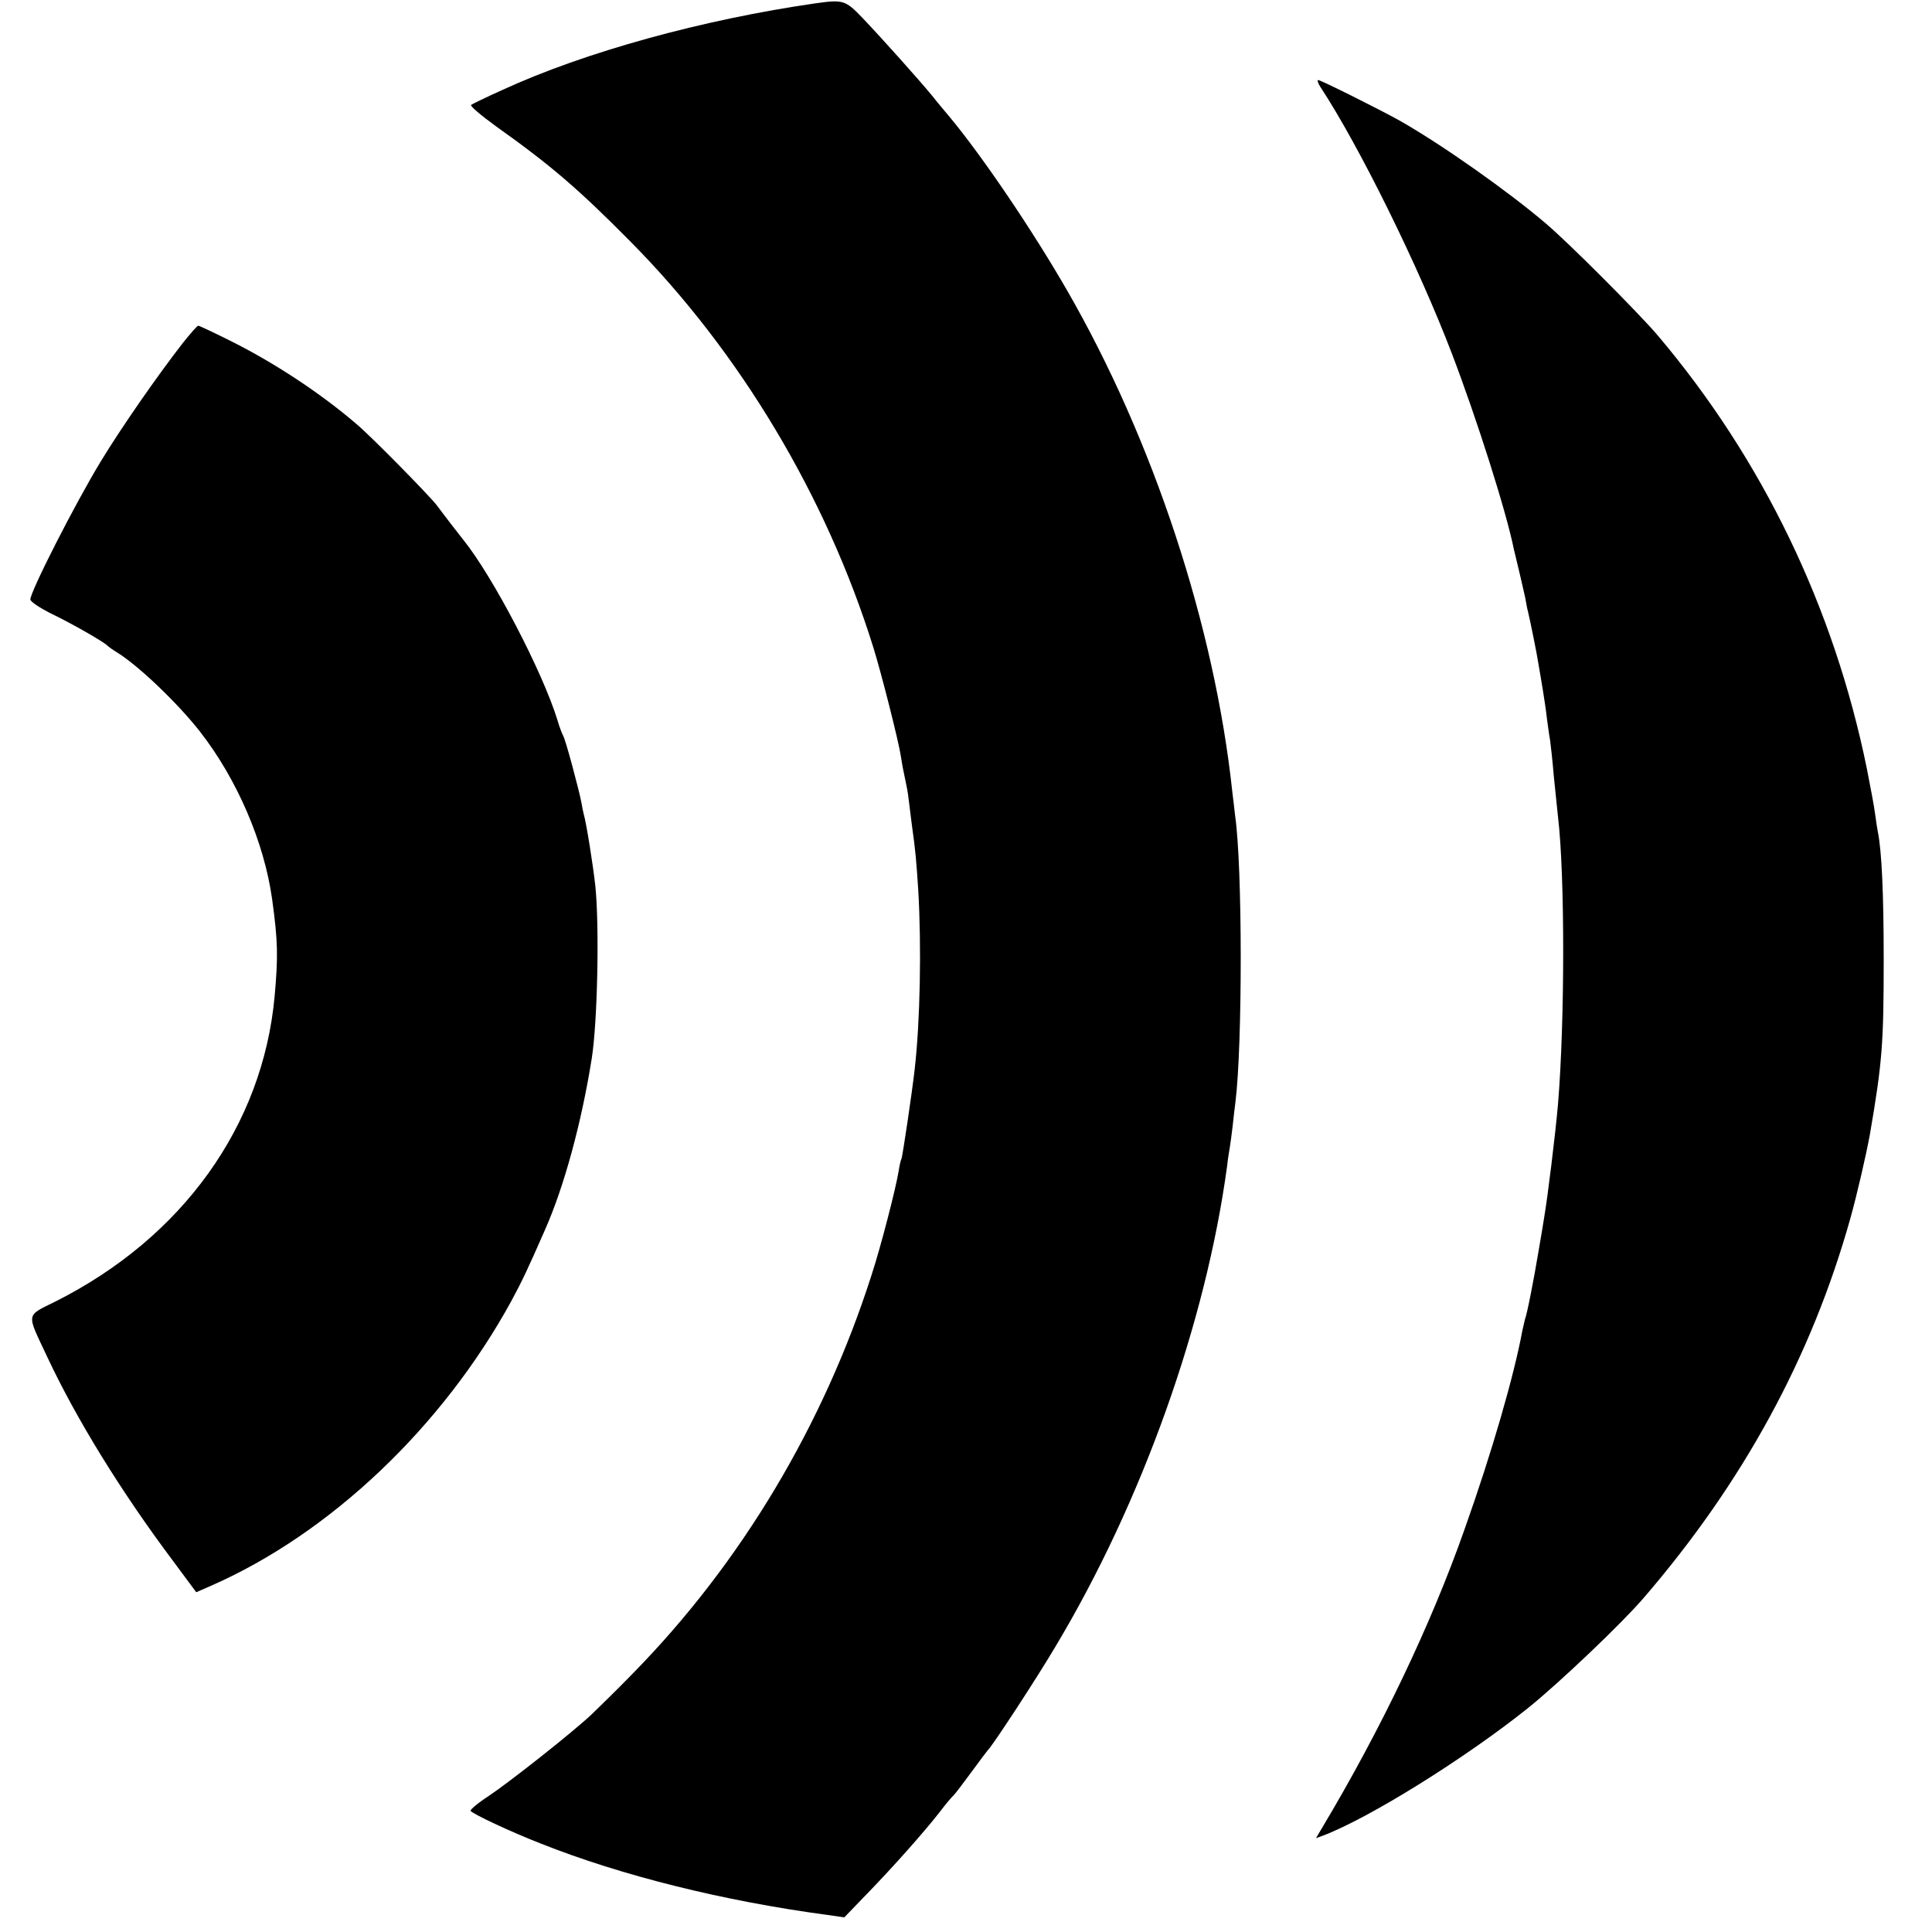
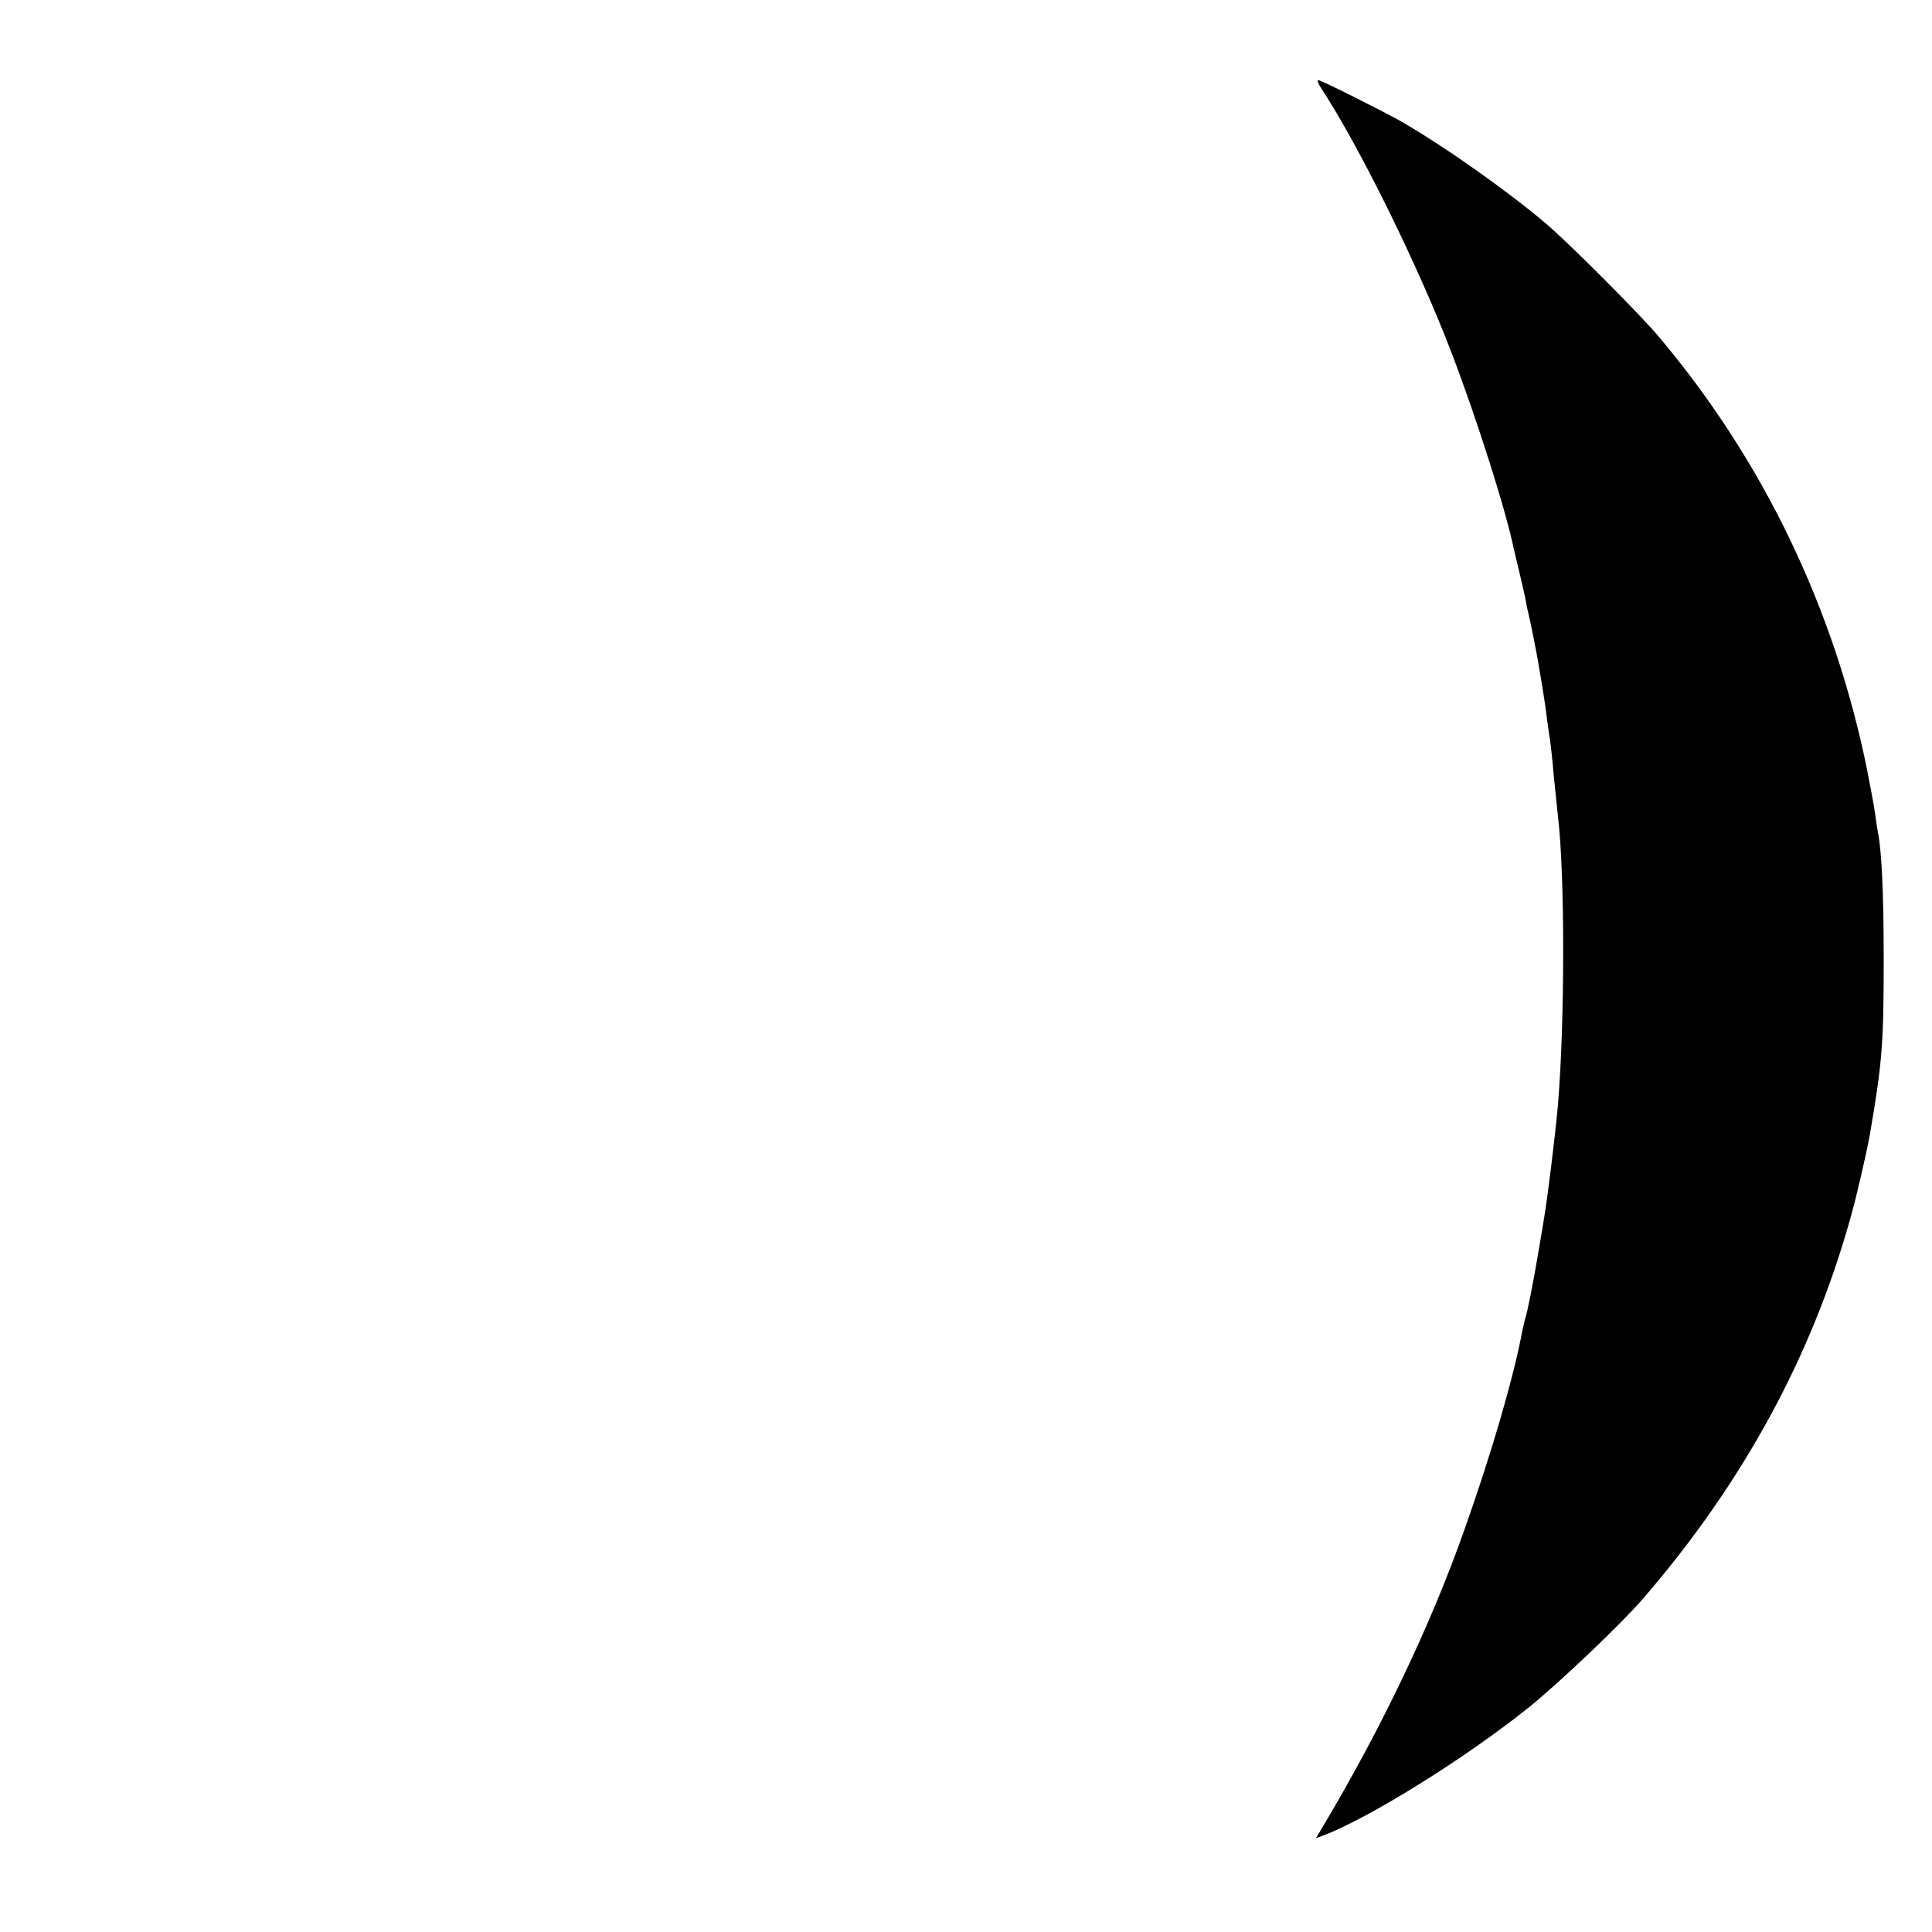
<svg xmlns="http://www.w3.org/2000/svg" version="1.0" width="700pt" height="700pt" viewBox="0 0 700 700" preserveAspectRatio="xMidYMid meet">
  <g transform="translate(0,700) scale(0.1,-0.1)" fill="#000000" stroke="none">
-     <path d="M2955 6988 c-409 -59 -835 -176 -1135 -314 -58 -26 -109 -51 -113 -54 -5 -4 37 -39 92 -79 197 -140 298 -227 484 -415 397 -400 711 -925 881 -1471 28 -89 92 -341 100 -395 5 -33 8 -48 21 -110 3 -14 7 -41 9 -60 2 -19 7 -55 10 -80 13 -92 16 -128 23 -235 12 -206 7 -475 -13 -650 -9 -80 -44 -317 -48 -324 -2 -3 -7 -23 -10 -44 -10 -62 -64 -272 -98 -376 -173 -542 -472 -1043 -862 -1441 -56 -58 -126 -126 -154 -153 -73 -68 -296 -244 -374 -296 -37 -24 -65 -48 -63 -52 7 -11 143 -75 253 -118 294 -117 665 -209 1039 -259 l62 -9 83 86 c96 99 206 223 263 296 21 28 44 55 50 60 6 6 35 44 65 85 30 41 57 77 60 80 15 13 176 259 244 374 314 524 545 1173 622 1741 3 28 8 58 10 69 2 10 6 44 10 75 3 31 8 70 10 86 26 206 26 855 -1 1040 -2 17 -6 55 -10 85 -64 601 -286 1276 -600 1820 -125 217 -306 484 -424 626 -14 17 -44 52 -66 80 -49 59 -173 198 -249 278 -63 66 -71 68 -171 54z" />
    <path d="M4784 6685 c142 -216 356 -651 476 -965 91 -238 198 -575 225 -710 2 -8 10 -42 18 -75 8 -33 18 -78 23 -100 4 -22 8 -44 10 -50 8 -33 33 -156 38 -190 4 -22 11 -65 16 -95 5 -30 12 -77 15 -105 4 -27 8 -61 11 -75 2 -14 9 -74 14 -135 6 -60 13 -126 15 -145 25 -209 25 -737 0 -1040 -9 -106 -38 -341 -50 -410 -2 -14 -11 -68 -20 -120 -18 -108 -42 -231 -50 -251 -2 -8 -6 -25 -9 -39 -30 -163 -110 -441 -210 -722 -121 -344 -302 -723 -516 -1081 l-22 -37 25 9 c169 64 518 282 744 463 113 91 338 305 418 398 360 418 608 872 749 1375 25 89 59 238 71 305 45 262 50 329 50 635 0 235 -7 390 -21 460 -2 11 -7 40 -10 65 -3 25 -17 99 -30 165 -119 584 -378 1121 -758 1570 -68 80 -324 337 -406 406 -135 115 -371 282 -527 371 -64 36 -287 148 -297 148 -4 0 -1 -11 8 -25z" />
-     <path d="M663 5758 c-92 -118 -224 -308 -298 -430 -93 -153 -255 -471 -255 -500 0 -8 35 -31 77 -52 77 -37 193 -104 203 -116 3 -3 19 -15 36 -25 78 -49 218 -183 298 -285 135 -173 233 -401 262 -608 21 -153 22 -207 9 -352 -43 -469 -334 -874 -793 -1105 -110 -55 -107 -39 -31 -201 106 -226 268 -489 457 -741 l83 -112 57 25 c431 190 836 576 1084 1029 38 70 60 116 123 260 69 156 132 387 169 620 21 132 28 480 13 625 -8 74 -33 231 -42 260 -2 8 -6 26 -8 40 -8 44 -59 235 -67 245 -3 6 -13 30 -20 55 -53 174 -235 523 -342 655 -5 6 -22 28 -39 50 -17 22 -43 56 -57 75 -30 38 -238 250 -292 295 -126 108 -290 217 -449 297 -64 32 -119 58 -123 58 -3 0 -28 -28 -55 -62z" />
  </g>
</svg>